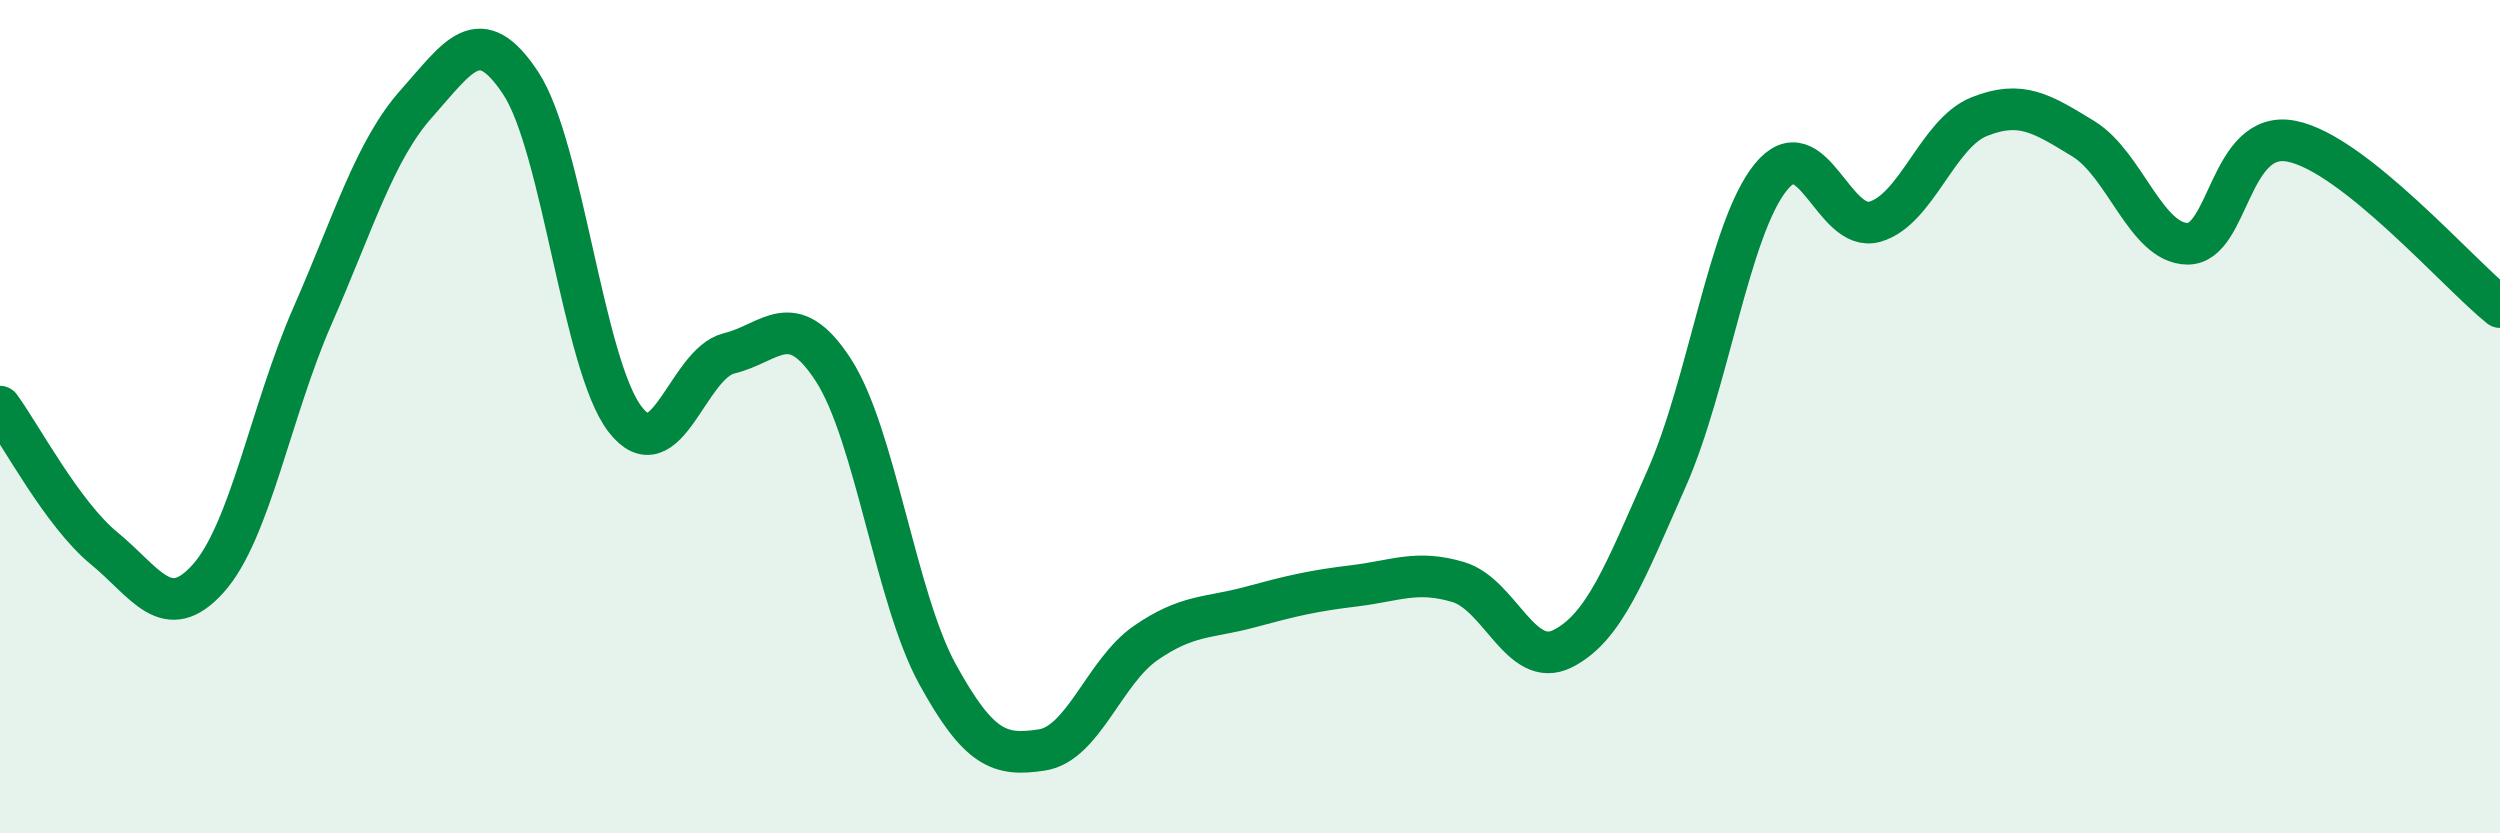
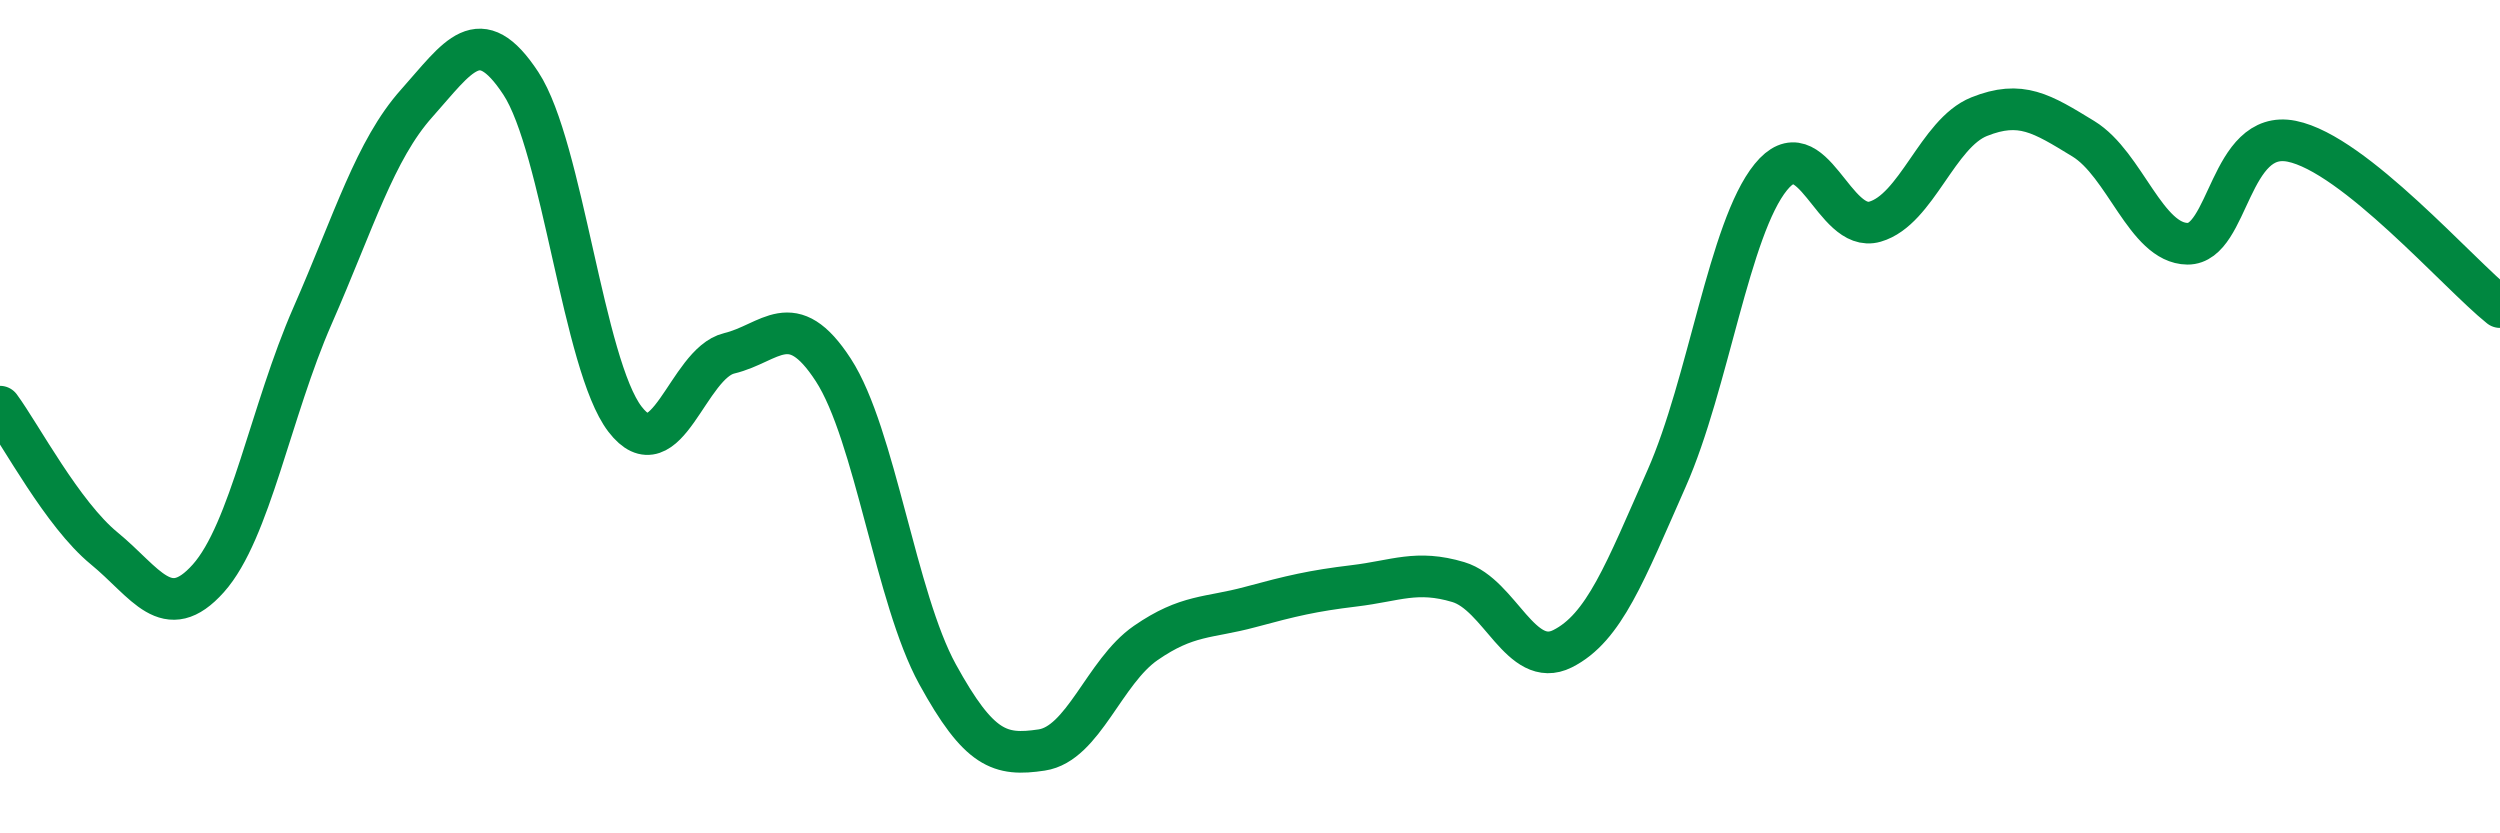
<svg xmlns="http://www.w3.org/2000/svg" width="60" height="20" viewBox="0 0 60 20">
-   <path d="M 0,9.76 C 0.5,10.44 1.5,12.34 2.5,13.16 C 3.5,13.98 4,15 5,13.88 C 6,12.76 6.5,9.86 7.5,7.58 C 8.5,5.3 9,3.6 10,2.48 C 11,1.36 11.5,0.48 12.5,2 C 13.5,3.52 14,8.76 15,10.06 C 16,11.36 16.5,8.72 17.5,8.48 C 18.5,8.24 19,7.34 20,8.88 C 21,10.42 21.5,14.36 22.5,16.18 C 23.5,18 24,18.15 25,18 C 26,17.85 26.5,16.12 27.5,15.43 C 28.5,14.74 29,14.84 30,14.57 C 31,14.3 31.5,14.18 32.5,14.06 C 33.5,13.94 34,13.67 35,13.97 C 36,14.27 36.5,16.07 37.5,15.57 C 38.5,15.07 39,13.74 40,11.48 C 41,9.22 41.5,5.48 42.5,4.25 C 43.5,3.02 44,5.61 45,5.32 C 46,5.03 46.5,3.2 47.5,2.8 C 48.5,2.4 49,2.72 50,3.33 C 51,3.94 51.5,5.84 52.5,5.85 C 53.5,5.86 53.5,3.09 55,3.39 C 56.5,3.69 59,6.57 60,7.37L60 20L0 20Z" fill="#008740" opacity="0.1" stroke-linecap="round" stroke-linejoin="round" />
  <path d="M 0,9.76 C 0.5,10.44 1.5,12.34 2.5,13.16 C 3.5,13.98 4,15 5,13.88 C 6,12.76 6.5,9.86 7.5,7.58 C 8.5,5.3 9,3.6 10,2.48 C 11,1.36 11.5,0.48 12.5,2 C 13.5,3.52 14,8.76 15,10.06 C 16,11.36 16.5,8.72 17.5,8.48 C 18.5,8.24 19,7.34 20,8.88 C 21,10.42 21.5,14.36 22.5,16.18 C 23.5,18 24,18.15 25,18 C 26,17.85 26.5,16.12 27.5,15.43 C 28.5,14.74 29,14.84 30,14.57 C 31,14.3 31.5,14.18 32.5,14.06 C 33.5,13.94 34,13.67 35,13.97 C 36,14.27 36.5,16.07 37.5,15.57 C 38.5,15.07 39,13.74 40,11.48 C 41,9.22 41.5,5.48 42.5,4.25 C 43.5,3.02 44,5.61 45,5.32 C 46,5.03 46.5,3.2 47.5,2.8 C 48.5,2.4 49,2.72 50,3.33 C 51,3.94 51.5,5.84 52.5,5.85 C 53.5,5.86 53.5,3.09 55,3.39 C 56.5,3.69 59,6.57 60,7.37" stroke="#008740" stroke-width="1" fill="none" stroke-linecap="round" stroke-linejoin="round" />
</svg>